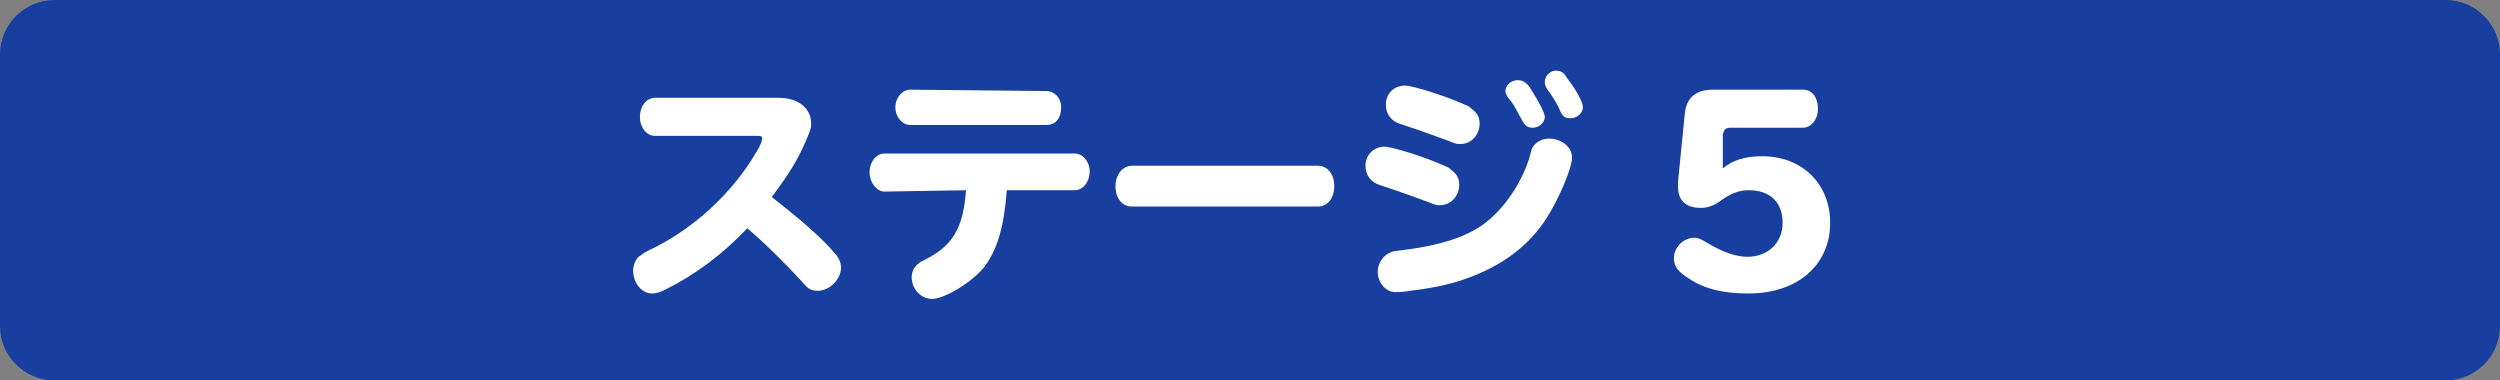
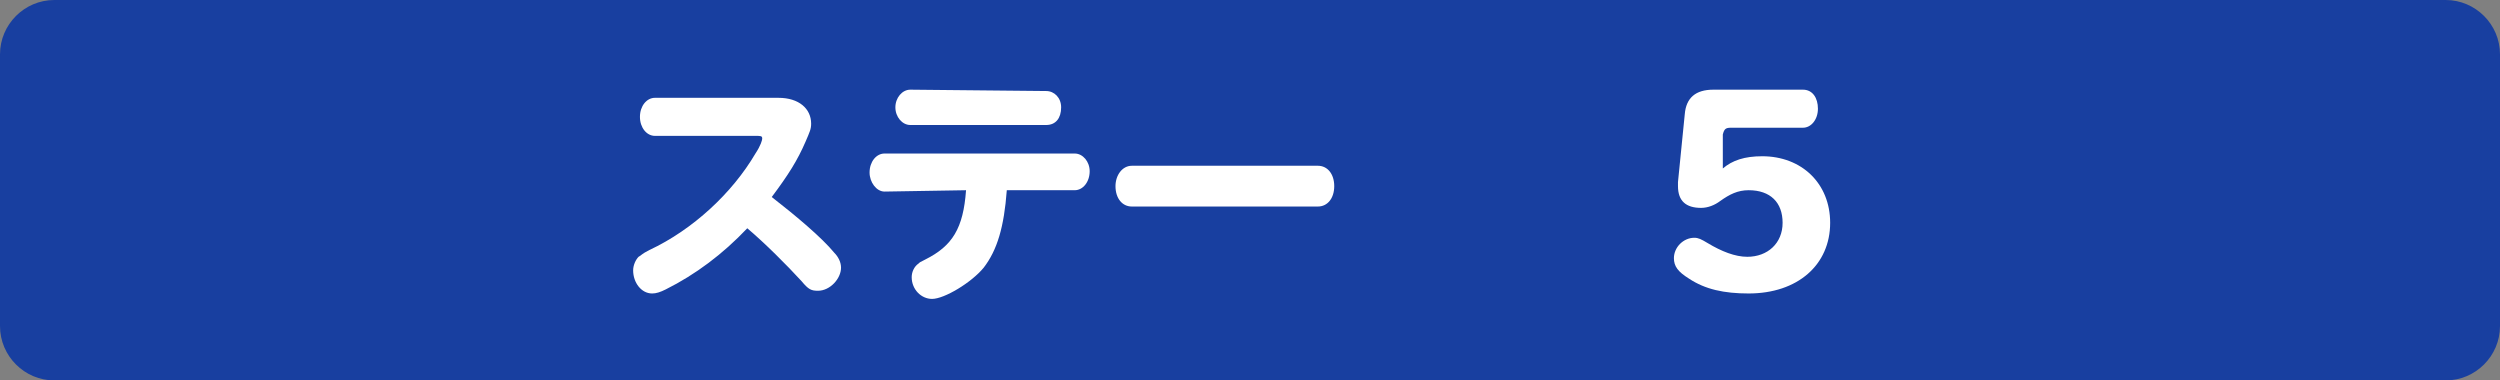
<svg xmlns="http://www.w3.org/2000/svg" version="1.1" id="レイヤー_1" x="0px" y="0px" width="184px" height="28px" viewBox="0 0 184 28" style="enable-background:new 0 0 184 28;" xml:space="preserve">
  <rect x="0" y="0" width="184" height="28" fill="#808080" stroke="none" />
  <style type="text/css">
	.st0{fill:#183FA0;}
	.st1{fill:#FFFFFF;}
</style>
  <g id="レイヤー_1_1_">
    <g>
      <g>
        <path class="st0" d="M180,28H4c-2.2,0-4-1.8-4-4V4c0-2.2,1.8-4,4-4h176c2.2,0,4,1.8,4,4v20C184,26.2,182.2,28,180,28z" />
      </g>
    </g>
  </g>
  <g id="ナビバー">
    <g>
      <path class="st1" d="M57.3,7.2c1.5,0,2.4,0.8,2.4,1.9c0,0.4-0.1,0.6-0.4,1.3c-0.6,1.4-1.3,2.5-2.5,4.1c1.8,1.4,3.7,3,4.6,4.1    c0.3,0.3,0.5,0.7,0.5,1.1c0,0.8-0.8,1.7-1.7,1.7c-0.5,0-0.7-0.1-1.2-0.7c-1.1-1.2-2.7-2.8-4-3.9c-1.8,1.9-3.8,3.4-6,4.5    c-0.4,0.2-0.7,0.3-1,0.3c-0.8,0-1.4-0.8-1.4-1.7c0-0.4,0.2-0.8,0.4-1c0.2-0.1,0.2-0.2,0.8-0.5c3.2-1.5,6.1-4.2,7.8-7.1    c0.4-0.6,0.5-1,0.5-1.1c0-0.2-0.1-0.2-0.5-0.2h-7.4c-0.6,0-1.1-0.6-1.1-1.4c0-0.8,0.5-1.4,1.1-1.4L57.3,7.2L57.3,7.2z" />
      <path class="st1" d="M65.1,14.1c-0.6,0-1.1-0.7-1.1-1.4c0-0.8,0.5-1.4,1.1-1.4h14c0.6,0,1.1,0.6,1.1,1.3c0,0.8-0.5,1.4-1.1,1.4h-5    c-0.2,2.7-0.7,4.4-1.7,5.7c-0.9,1.1-2.9,2.3-3.8,2.3c-0.8,0-1.5-0.7-1.5-1.6c0-0.4,0.2-0.8,0.5-1c0.1-0.1,0.1-0.1,0.5-0.3    c2-1,2.8-2.3,3-5.1L65.1,14.1L65.1,14.1z M77,6.7c0.6,0,1.1,0.5,1.1,1.2c0,0.8-0.4,1.3-1.1,1.3H67c-0.6,0-1.1-0.6-1.1-1.3    s0.5-1.3,1.1-1.3L77,6.7L77,6.7z" />
      <path class="st1" d="M97,12.2c0.7,0,1.2,0.6,1.2,1.5s-0.5,1.5-1.2,1.5H83.3c-0.7,0-1.2-0.6-1.2-1.5c0-0.8,0.5-1.5,1.2-1.5H97z" />
-       <path class="st1" d="M106.3,12.2c0.3,0.1,0.4,0.2,0.5,0.3c0.4,0.3,0.6,0.6,0.6,1.1c0,0.8-0.6,1.5-1.4,1.5c-0.3,0-0.3,0-0.8-0.2    c-1.1-0.4-1.6-0.6-3.7-1.3c-0.6-0.2-1-0.7-1-1.4c0-0.8,0.6-1.4,1.4-1.4C102.5,10.8,105,11.6,106.3,12.2z M115.7,11.6    c0,0.8-1,3.1-1.9,4.5c-1.3,2-3.2,3.4-5.6,4.3c-1.3,0.5-2.7,0.8-4.4,1c-0.5,0.1-0.9,0.1-1.1,0.1c-0.7,0-1.3-0.7-1.3-1.5    c0-0.6,0.4-1.2,0.9-1.4c0.2-0.1,0.2-0.1,1-0.2c3.2-0.4,5.3-1.2,6.6-2.5c1.3-1.2,2.4-3.1,2.8-4.8c0.1-0.5,0.7-0.9,1.3-0.9    C114.9,10.2,115.7,10.8,115.7,11.6z M107.8,7.7c0.3,0.1,0.4,0.2,0.5,0.3c0.4,0.3,0.6,0.6,0.6,1.1c0,0.8-0.6,1.5-1.4,1.5    c-0.3,0-0.3,0-0.8-0.2c-1.1-0.4-1.6-0.6-3.7-1.3c-0.6-0.2-1-0.7-1-1.4c0-0.8,0.6-1.4,1.4-1.4C104,6.3,106.5,7.1,107.8,7.7z     M112.7,6.6c0.5,0.8,1,1.7,1,2c0,0.4-0.4,0.8-0.9,0.8c-0.4,0-0.6-0.2-0.8-0.6c-0.3-0.5-0.6-1.2-1-1.6c-0.1-0.2-0.2-0.3-0.2-0.5    c0-0.4,0.4-0.8,0.9-0.8C112.1,5.9,112.4,6.1,112.7,6.6z M115.3,5.7c0.7,0.9,1.2,1.8,1.2,2.2s-0.4,0.8-0.9,0.8    c-0.4,0-0.6-0.1-0.8-0.6c-0.2-0.5-0.6-1.1-0.9-1.5c-0.2-0.3-0.2-0.4-0.2-0.6c0-0.4,0.4-0.8,0.8-0.8C114.8,5.2,115.1,5.3,115.3,5.7    z" />
      <path class="st1" d="M126.8,12.4c0.7-0.6,1.6-0.9,2.9-0.9c2.9,0,5,2,5,4.9c0,3.1-2.4,5.2-6,5.2c-1.8,0-3.2-0.3-4.4-1.1    c-0.8-0.5-1.1-0.9-1.1-1.5c0-0.8,0.7-1.5,1.5-1.5c0.3,0,0.5,0.1,1,0.4c1,0.6,2,1,2.9,1c1.5,0,2.6-1,2.6-2.5s-0.9-2.4-2.5-2.4    c-0.8,0-1.4,0.3-2.1,0.8c-0.4,0.3-0.9,0.5-1.4,0.5c-1.1,0-1.7-0.5-1.7-1.6v-0.3l0.5-5c0.1-1.2,0.8-1.8,2.1-1.8h6.6    c0.7,0,1.1,0.6,1.1,1.4s-0.5,1.4-1.1,1.4h-5.3c-0.4,0-0.5,0.1-0.6,0.5L126.8,12.4L126.8,12.4z" />
    </g>
  </g>
</svg>